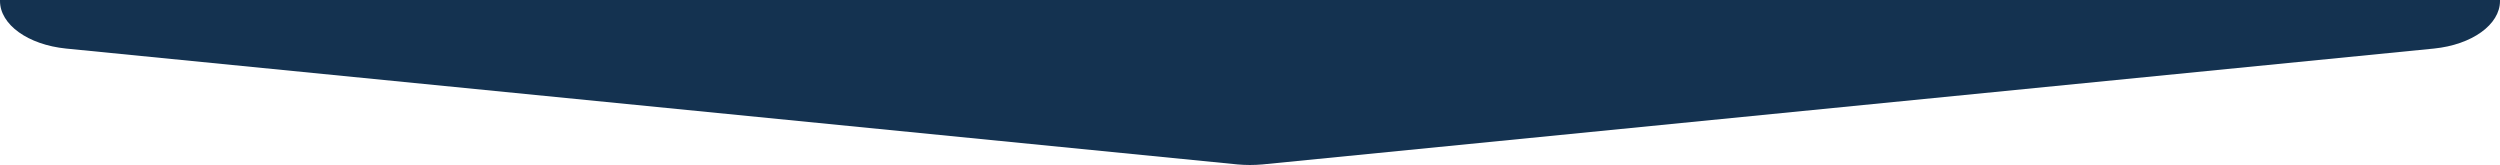
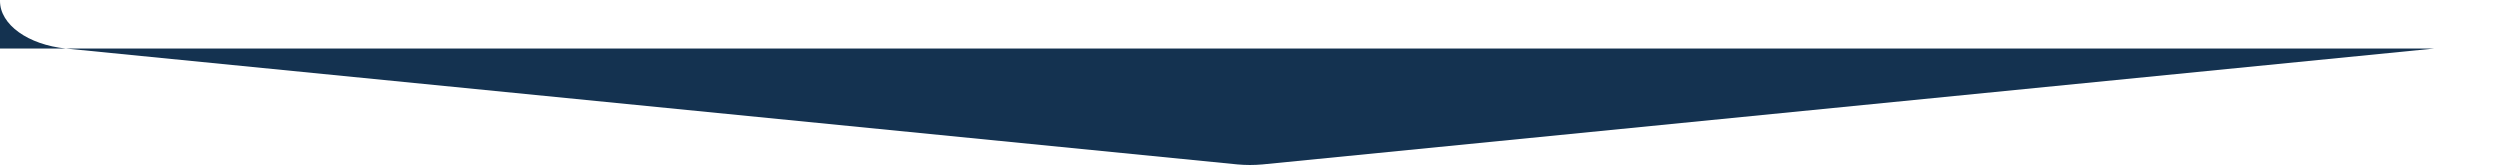
<svg xmlns="http://www.w3.org/2000/svg" viewBox="0 0 2600 172">
-   <path d="M2531.3 50.5L1313 171c-8.7.8-17.4.8-26 0L68.7 50.5C29.1 46.5 0 25.6 0 1V0h2600v1c0 24.6-29.1 45.5-68.7 49.5z" fill="#143250" />
+   <path d="M2531.3 50.5L1313 171c-8.7.8-17.4.8-26 0L68.7 50.5C29.1 46.5 0 25.6 0 1V0v1c0 24.6-29.1 45.5-68.7 49.5z" fill="#143250" />
</svg>